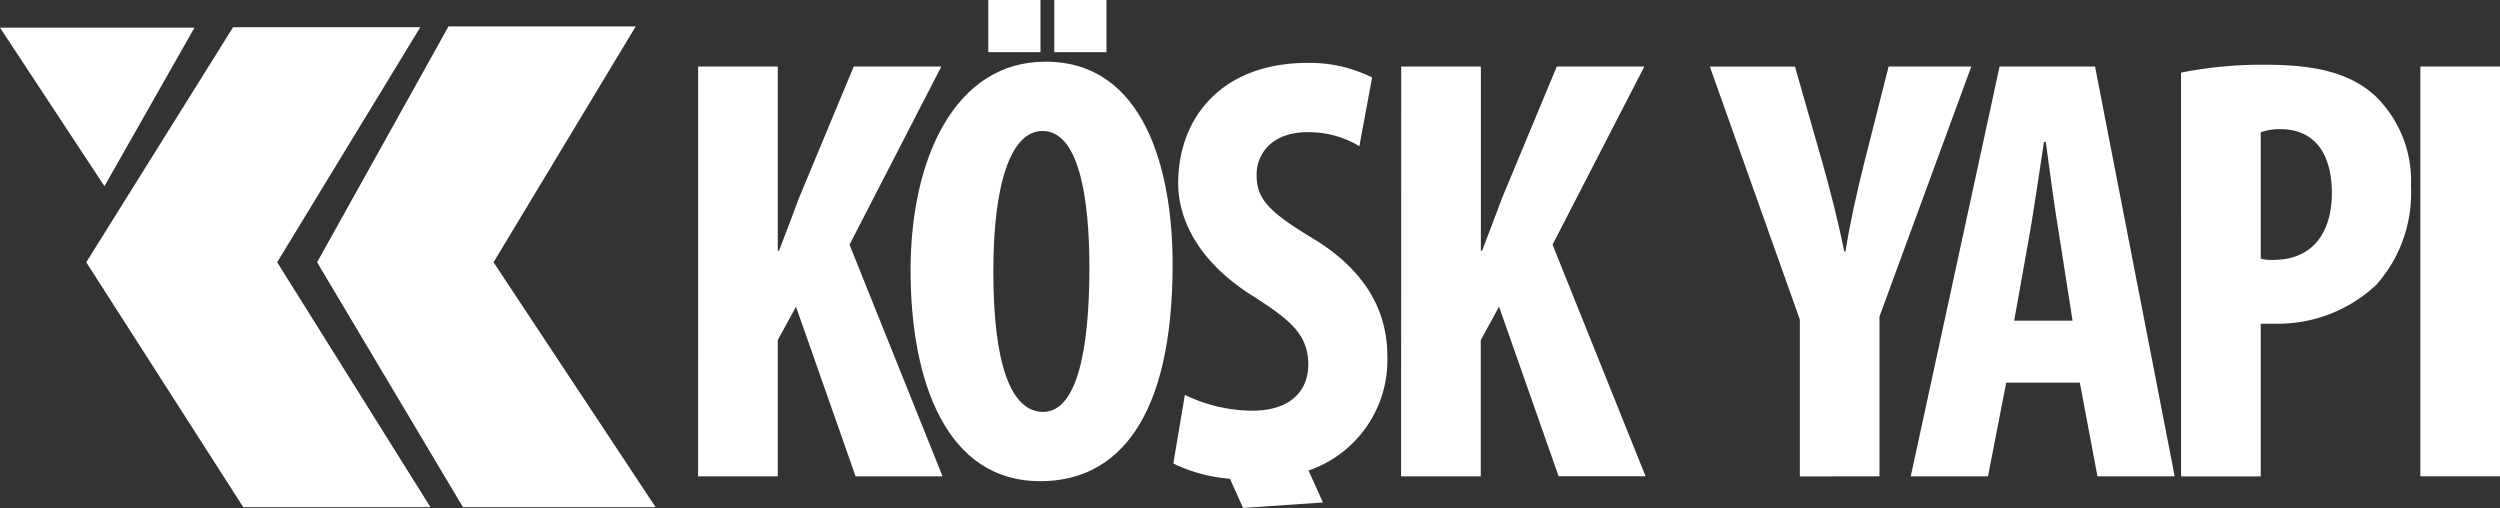
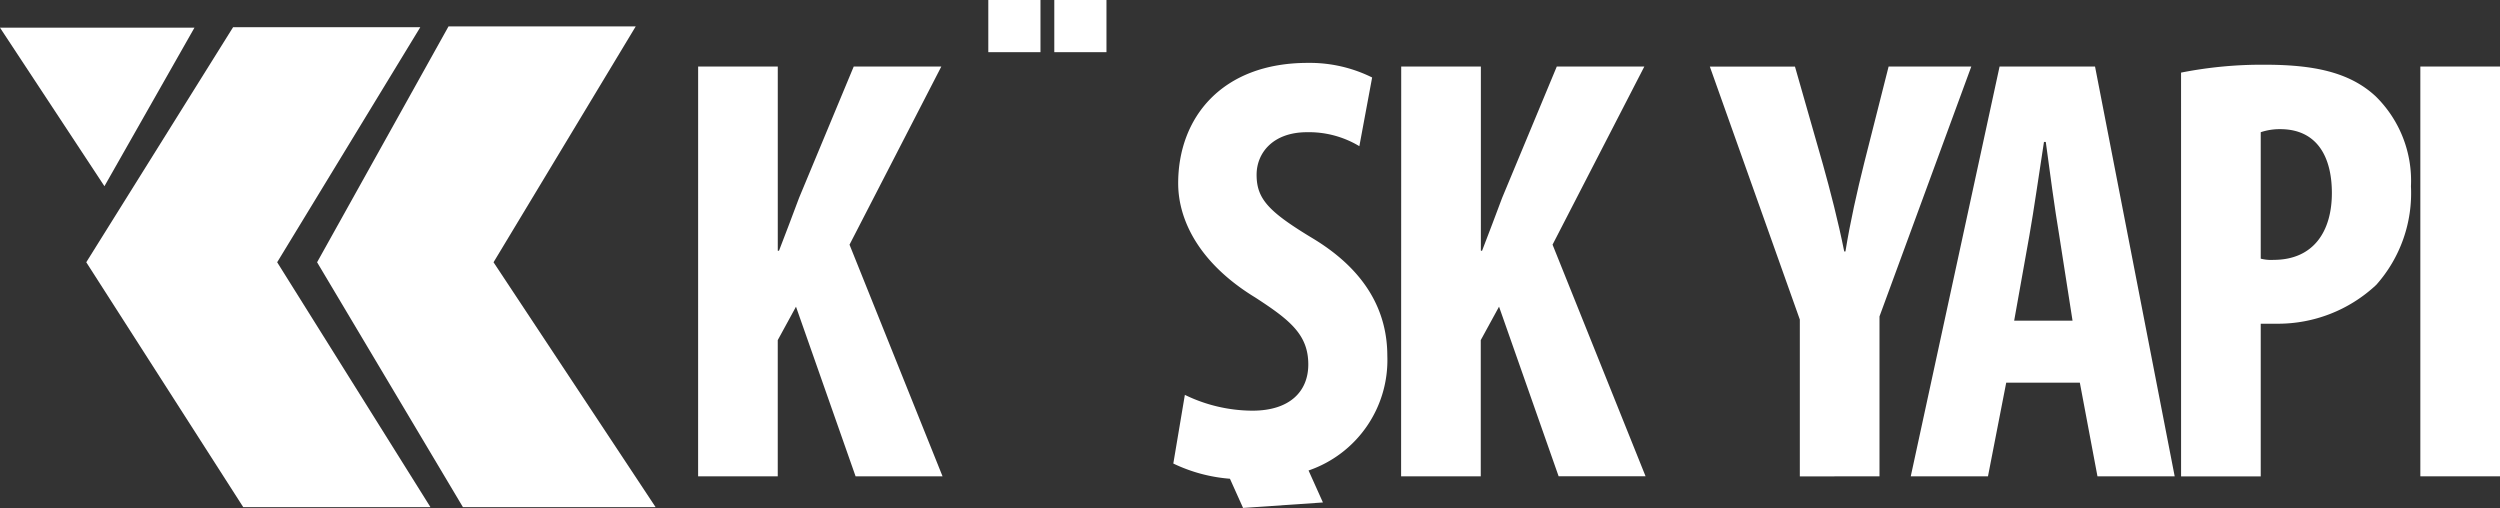
<svg xmlns="http://www.w3.org/2000/svg" width="182.954" height="37.175" viewBox="0 0 182.954 37.175">
  <rect x="0" y="0" width="182.954" height="37.175" fill="#333333" stroke="none" />
  <g id="Group_157" data-name="Group 157" transform="translate(0 -1.999)">
    <g id="Group_147" data-name="Group 147" transform="translate(51.089 1.999)">
      <g id="Group_146" data-name="Group 146" transform="translate(0 4.513)">
        <path id="Path_64" data-name="Path 64" d="M291.449,46.944l.846-5.028a11.378,11.378,0,0,0,4.939,1.157c2.759,0,4.094-1.424,4.094-3.382,0-2.18-1.335-3.248-3.871-4.894-4.093-2.492-5.651-5.651-5.651-8.365,0-4.805,3.2-8.81,9.477-8.81A10.251,10.251,0,0,1,306,18.689l-.935,5.028a7.151,7.151,0,0,0-3.827-1.023c-2.492,0-3.693,1.513-3.693,3.114,0,1.78.89,2.715,4.138,4.672,3.96,2.4,5.429,5.429,5.429,8.588a8.536,8.536,0,0,1-5.765,8.382l1.052,2.34-5.845.4-.96-2.136a11.623,11.623,0,0,1-4.145-1.114" transform="translate(-256.674 -17.532)" fill="#fff" />
        <path id="Path_65" data-name="Path 65" d="M173.412,48.516h5.828V38.549l1.335-2.447,4.361,12.414H191.3l-6.808-16.952,6.718-13.037H184.8l-4,9.611c-.489,1.29-.979,2.624-1.469,3.871h-.089V18.527h-5.828Z" transform="translate(-173.412 -18.171)" fill="#fff" />
-         <path id="Path_66" data-name="Path 66" d="M235.86,22.39c2.625,0,3.426,4.761,3.426,10.011,0,6.1-.935,10.545-3.382,10.545-2.358,0-3.649-3.471-3.649-10.278,0-6.451,1.291-10.278,3.6-10.278m.222-5.073c-6.629,0-9.878,7.075-9.878,15.262,0,8.232,2.67,15.44,9.477,15.44,5.7,0,9.7-4.583,9.7-15.884,0-6.852-2.046-14.817-9.3-14.817" transform="translate(-210.651 -17.317)" fill="#fff" />
        <path id="Path_67" data-name="Path 67" d="M348.033,48.516h5.829V38.549L355.2,36.1l4.361,12.414h6.363l-6.808-16.952,6.718-13.037h-6.407l-4,9.611c-.49,1.29-.979,2.624-1.468,3.871h-.089V18.527h-5.829Z" transform="translate(-296.587 -18.171)" fill="#fff" />
        <path id="Path_68" data-name="Path 68" d="M437.139,48.516v-11.7l6.718-18.287h-6.051l-1.78,7.03c-.534,2.136-1.023,4.316-1.379,6.5h-.089c-.445-2.225-1.023-4.45-1.557-6.363l-2.047-7.164h-6.23l6.585,18.51v11.48Z" transform="translate(-350.684 -18.171)" fill="#fff" />
        <path id="Path_69" data-name="Path 69" d="M482.208,37.126l1.113-6.229c.311-1.735.756-4.85,1.068-6.852h.133c.267,2,.668,4.983.979,6.808l.979,6.274Zm4.806,4.538,1.29,6.853h5.651l-5.829-29.989h-6.986l-6.5,29.989h5.651l1.335-6.853Z" transform="translate(-385.897 -18.171)" fill="#fff" />
        <path id="Path_70" data-name="Path 70" d="M547.611,23.012a4.347,4.347,0,0,1,1.424-.223c2.714,0,3.782,2.047,3.782,4.672,0,2.8-1.335,4.894-4.271,4.894a3.035,3.035,0,0,1-.935-.089ZM541.782,48.2h5.829V37.027h1.157a10.507,10.507,0,0,0,7.3-2.847,10.092,10.092,0,0,0,2.536-7.208,8.652,8.652,0,0,0-2.581-6.585c-1.958-1.824-4.672-2.314-8.143-2.314a30.534,30.534,0,0,0-6.1.578Z" transform="translate(-433.256 -17.85)" fill="#fff" />
      </g>
      <rect id="Rectangle_9" data-name="Rectangle 9" width="5.829" height="29.989" transform="translate(126.036 4.869)" fill="#fff" />
      <rect id="Rectangle_10" data-name="Rectangle 10" width="3.818" height="3.818" transform="translate(21.237 0)" fill="#fff" />
      <rect id="Rectangle_11" data-name="Rectangle 11" width="3.818" height="3.818" transform="translate(26.066 0)" fill="#fff" />
    </g>
    <path id="Path_71" data-name="Path 71" d="M103.537,43.735h-14.1L78.764,25.815,88.383,8.553h13.7L91.677,25.815Z" transform="translate(-55.559 -4.623)" fill="#fff" />
    <path id="Path_72" data-name="Path 72" d="M46.617,43.892h-13.7L21.429,25.971l10.744-17.2h13.7L35.4,25.971Z" transform="translate(-15.116 -4.78)" fill="#fff" />
    <path id="Path_73" data-name="Path 73" d="M0,8.875l7.643,11.6,6.588-11.6Z" transform="translate(0 -4.85)" fill="#fff" />
  </g>
</svg>